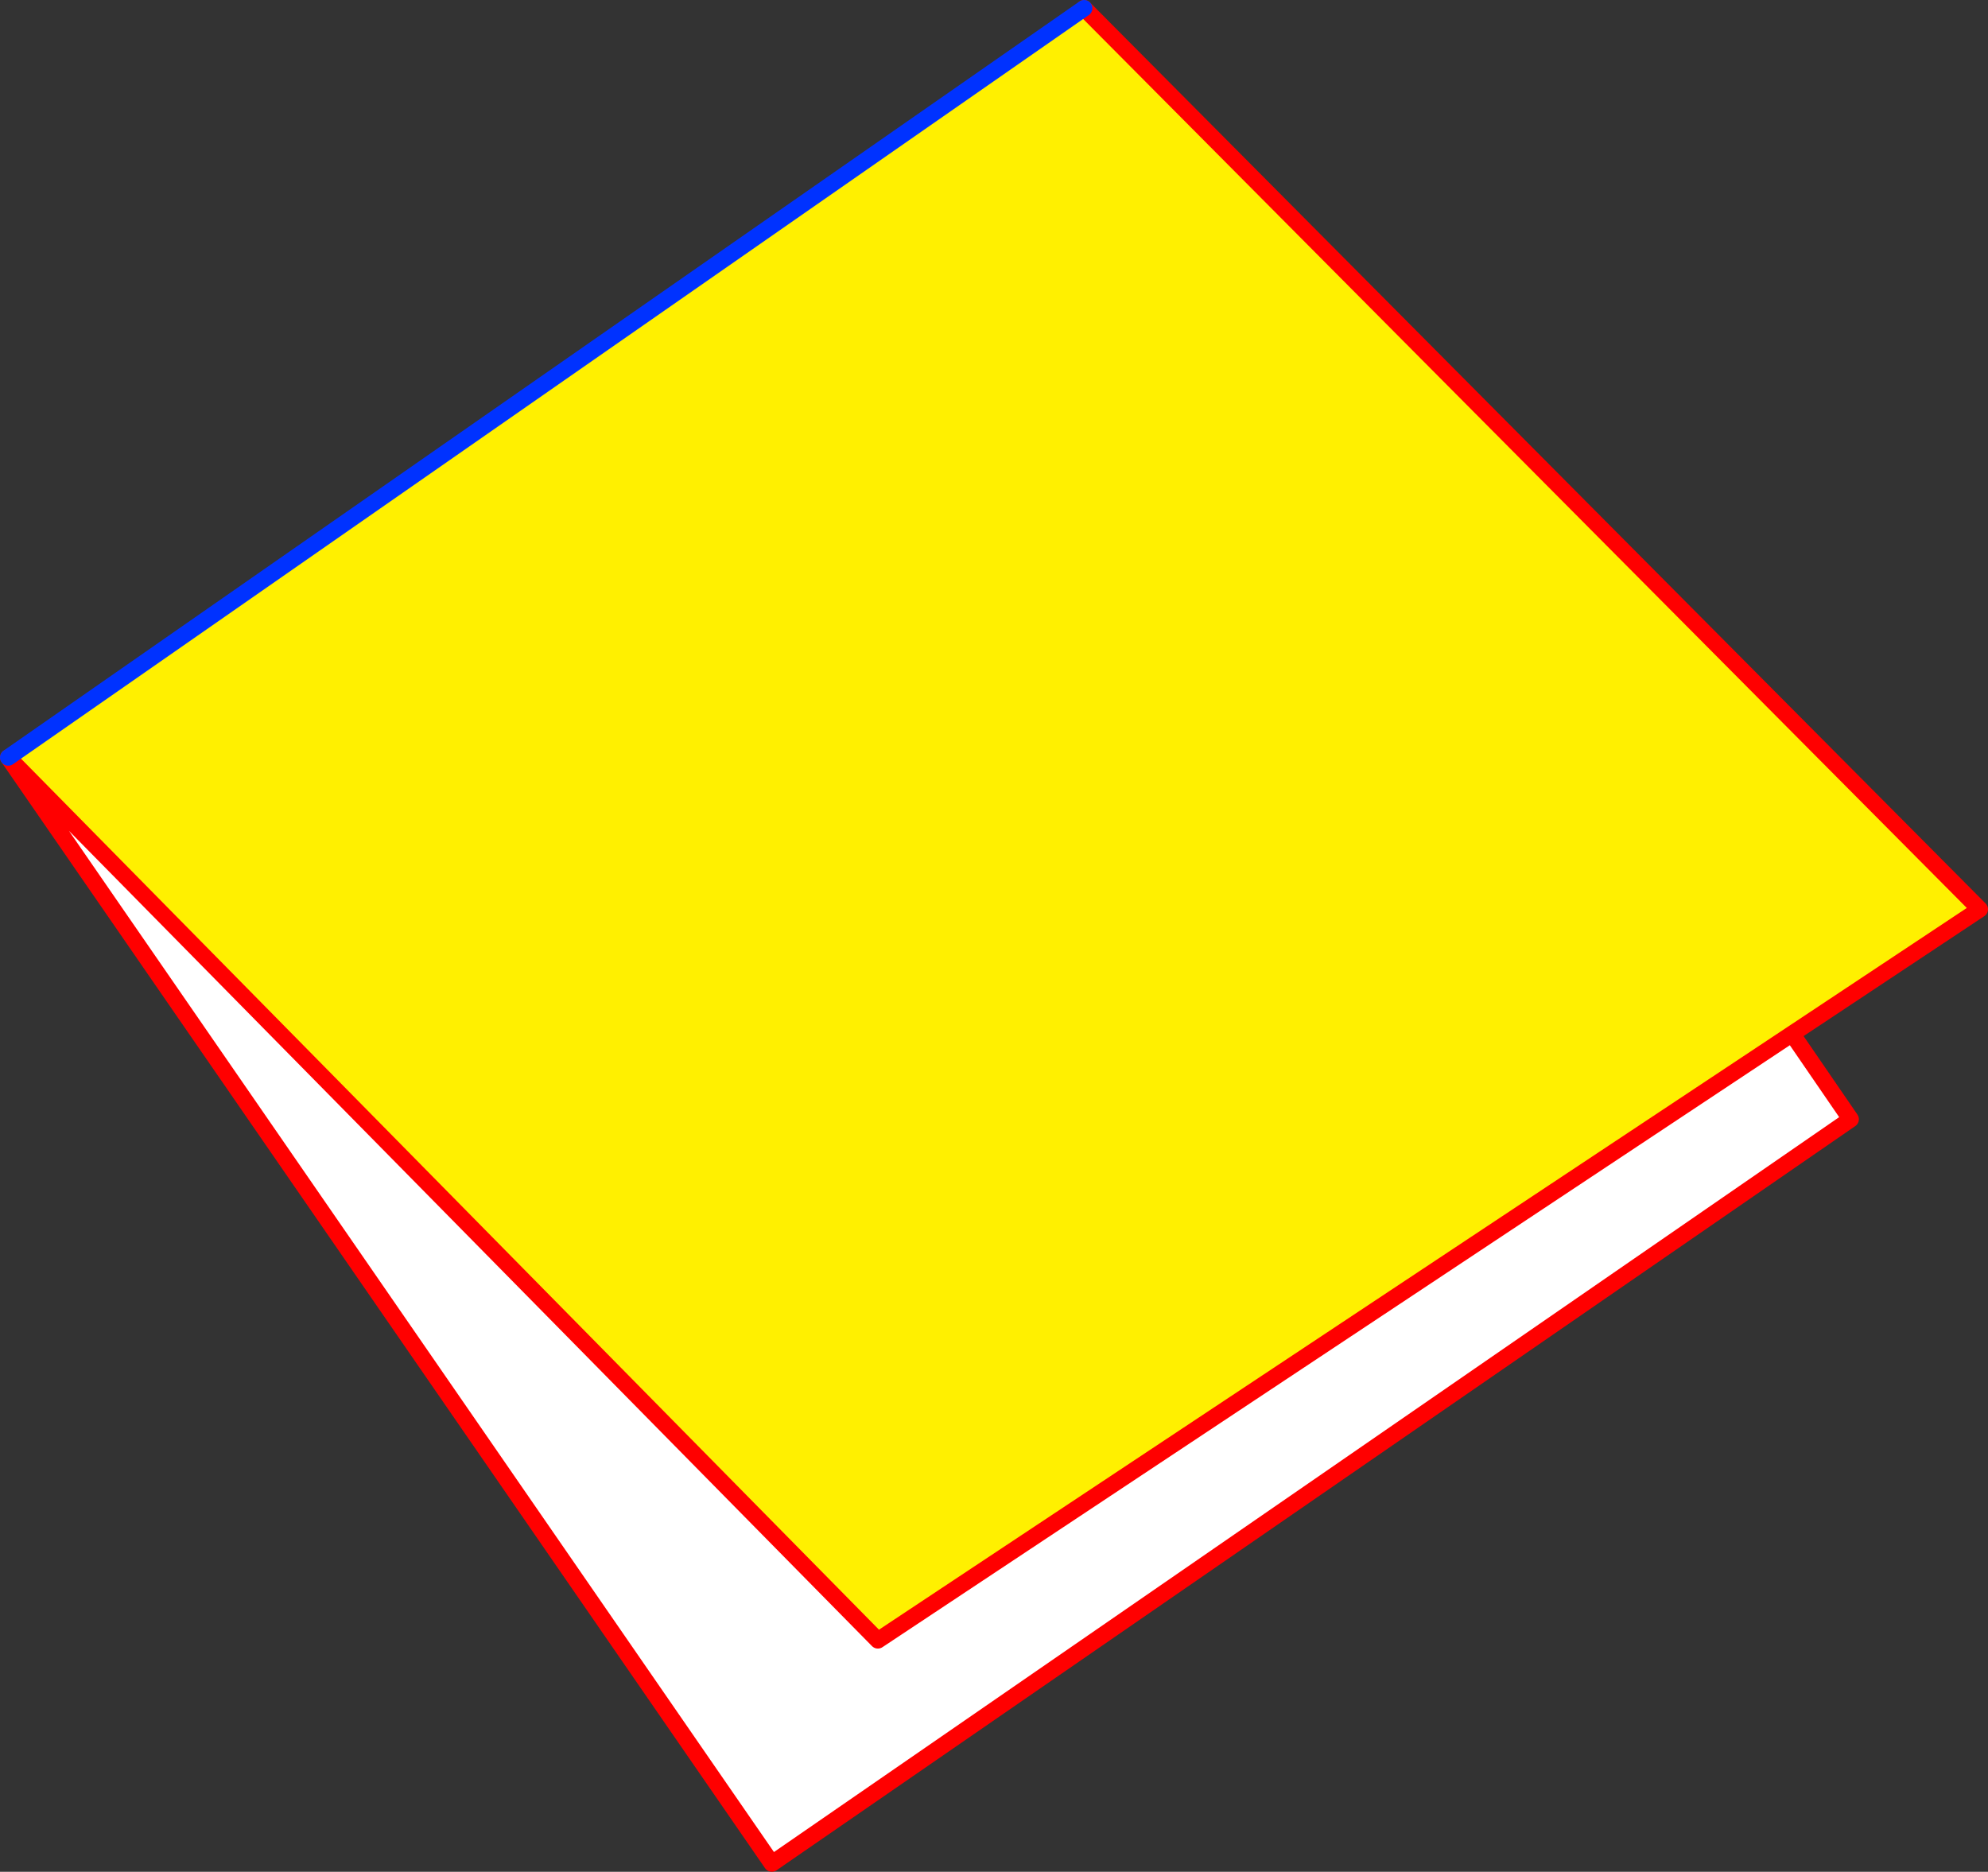
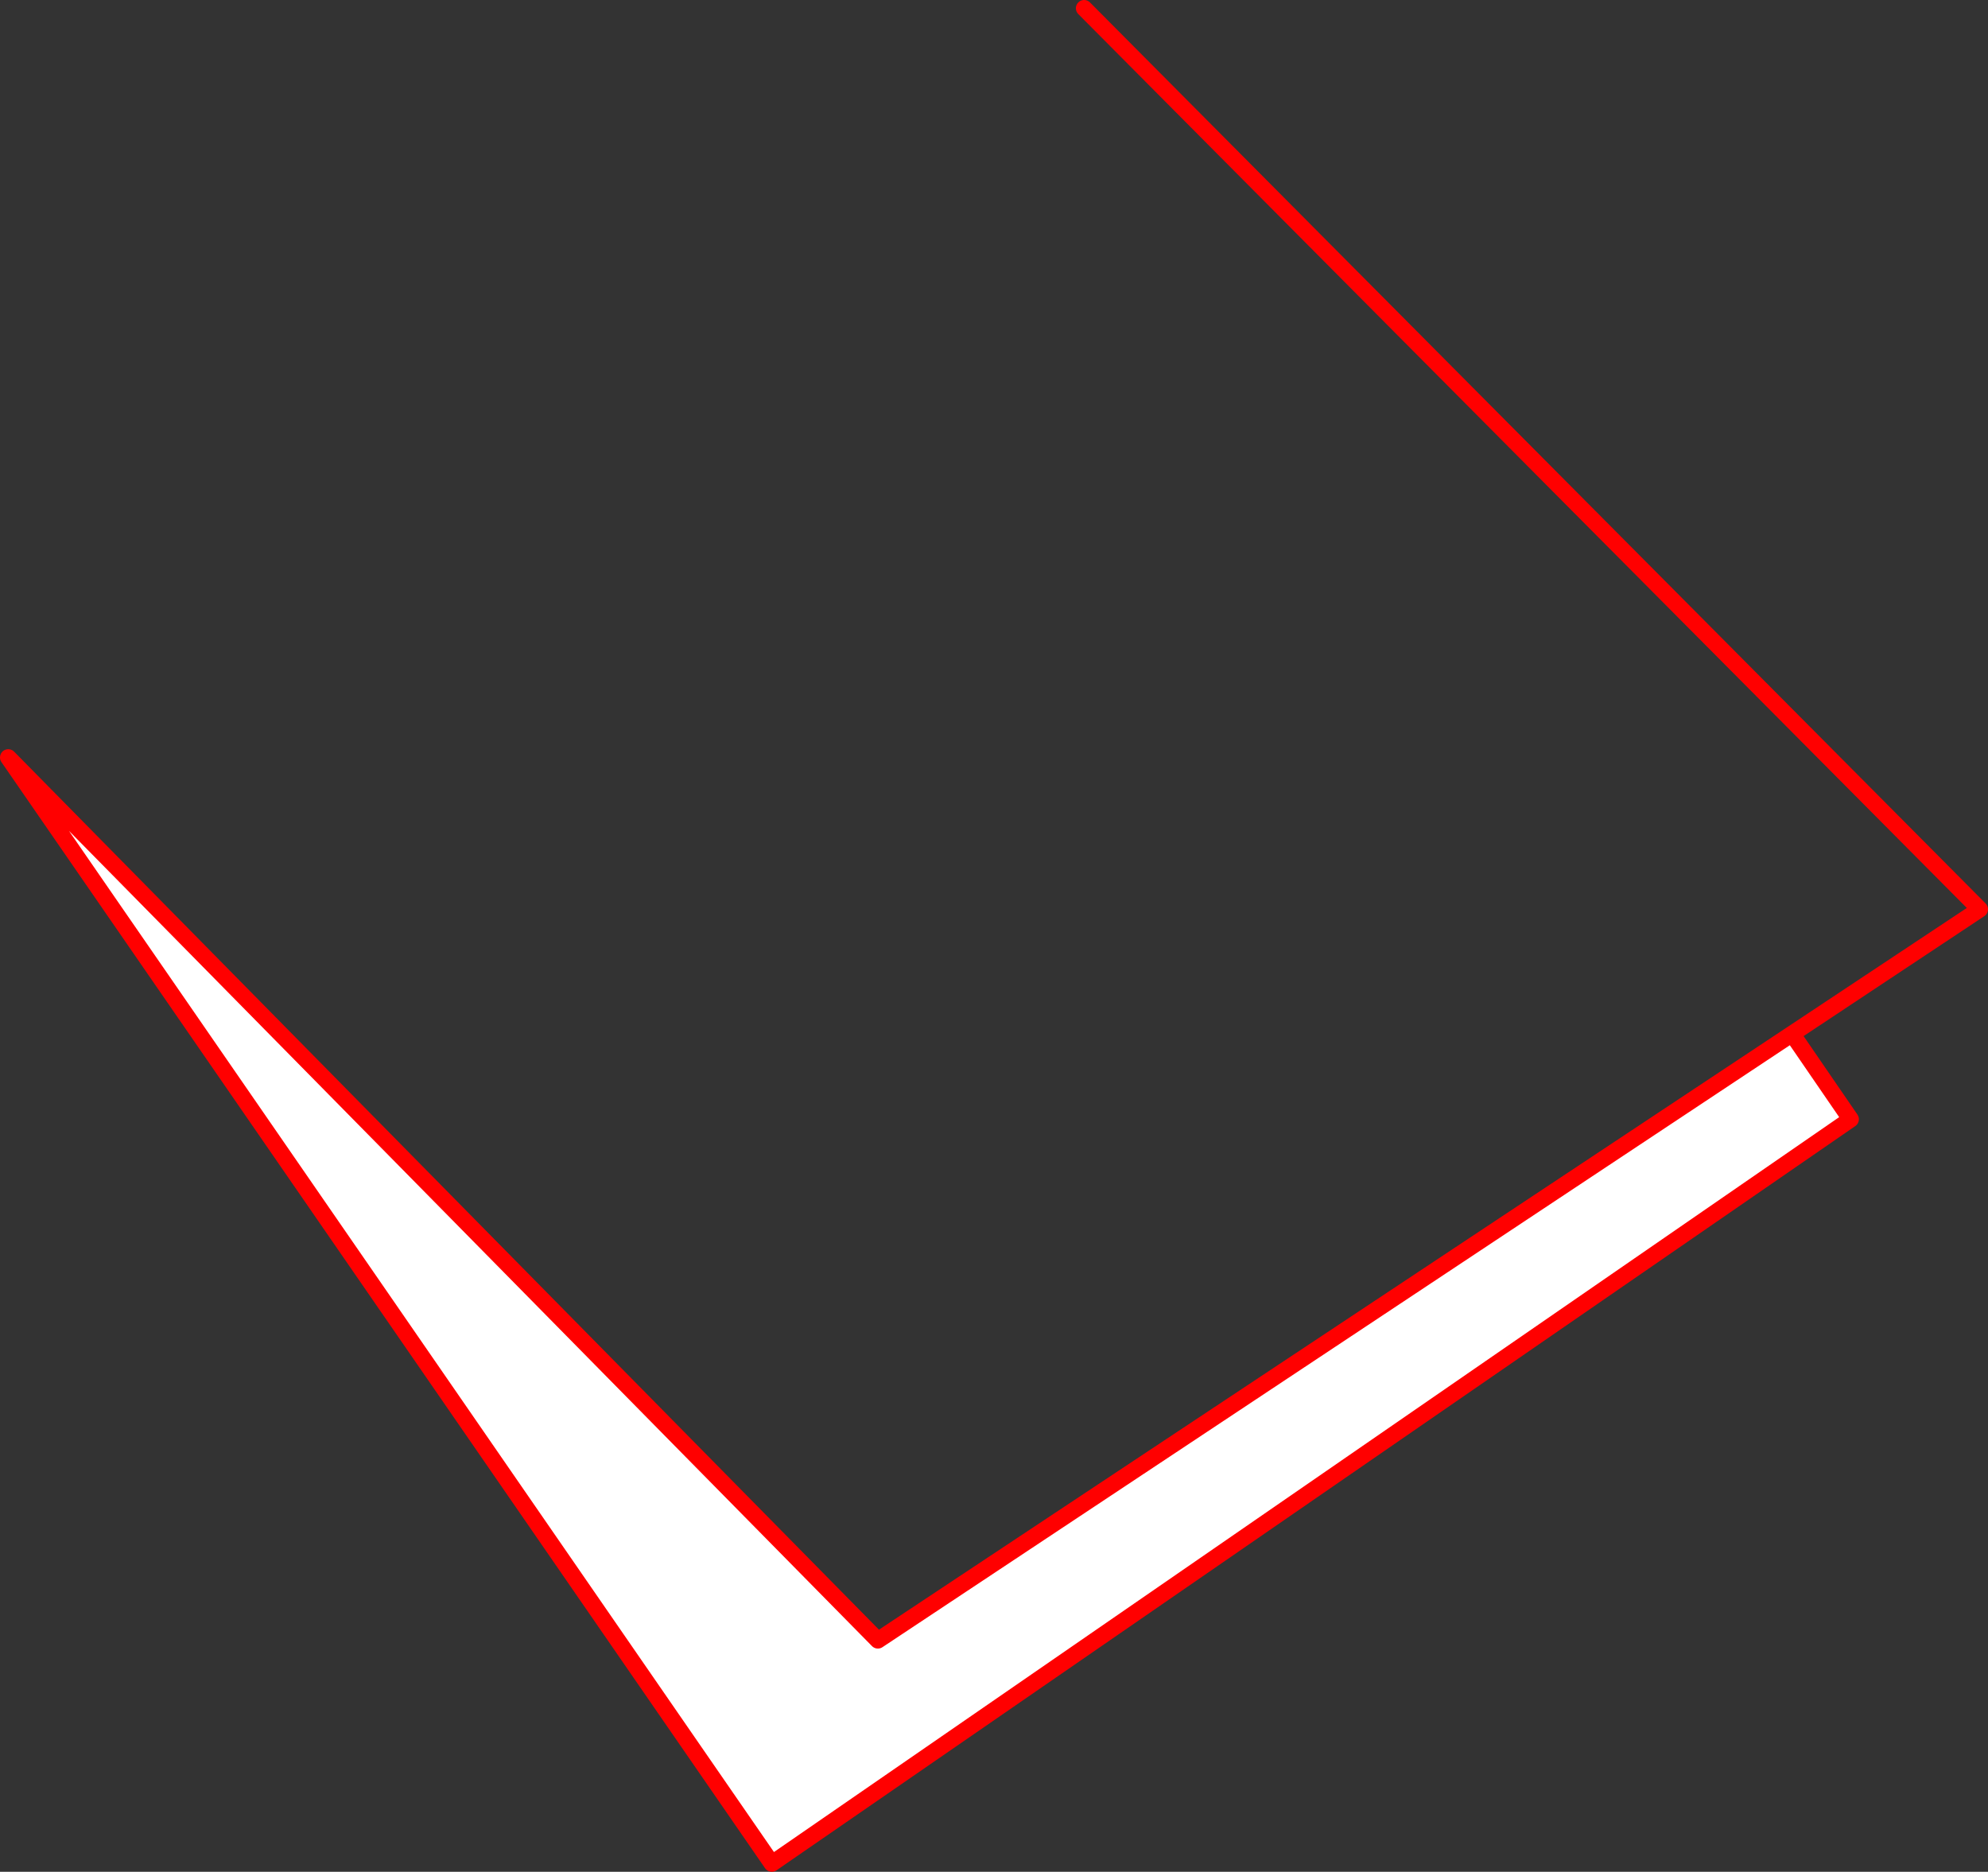
<svg xmlns="http://www.w3.org/2000/svg" height="226.85px" width="240.95px">
  <rect width="100%" height="100%" fill="#333333" stroke="none" />
  <g transform="matrix(1.0, 0.0, 0.0, 1.0, -301.45, -240.35)">
    <path d="M518.65 365.65 L525.75 376.0 395.0 466.2 302.45 332.15 407.85 439.15 518.65 365.65" fill="#ffffff" fill-rule="evenodd" stroke="none" />
-     <path d="M302.45 332.15 L432.85 241.35 541.4 350.55 518.65 365.65 407.85 439.15 302.45 332.15" fill="#fff000" fill-rule="evenodd" stroke="none" />
    <path d="M518.65 365.65 L525.75 376.0 395.0 466.2 302.45 332.15 407.85 439.15 518.65 365.65 541.4 350.55 432.85 241.35" fill="none" stroke="#ff0000" stroke-linecap="round" stroke-linejoin="round" stroke-width="2.0" />
-     <path d="M302.45 332.15 L432.85 241.35" fill="none" stroke="#0032ff" stroke-linecap="round" stroke-linejoin="round" stroke-width="2.0" />
  </g>
</svg>